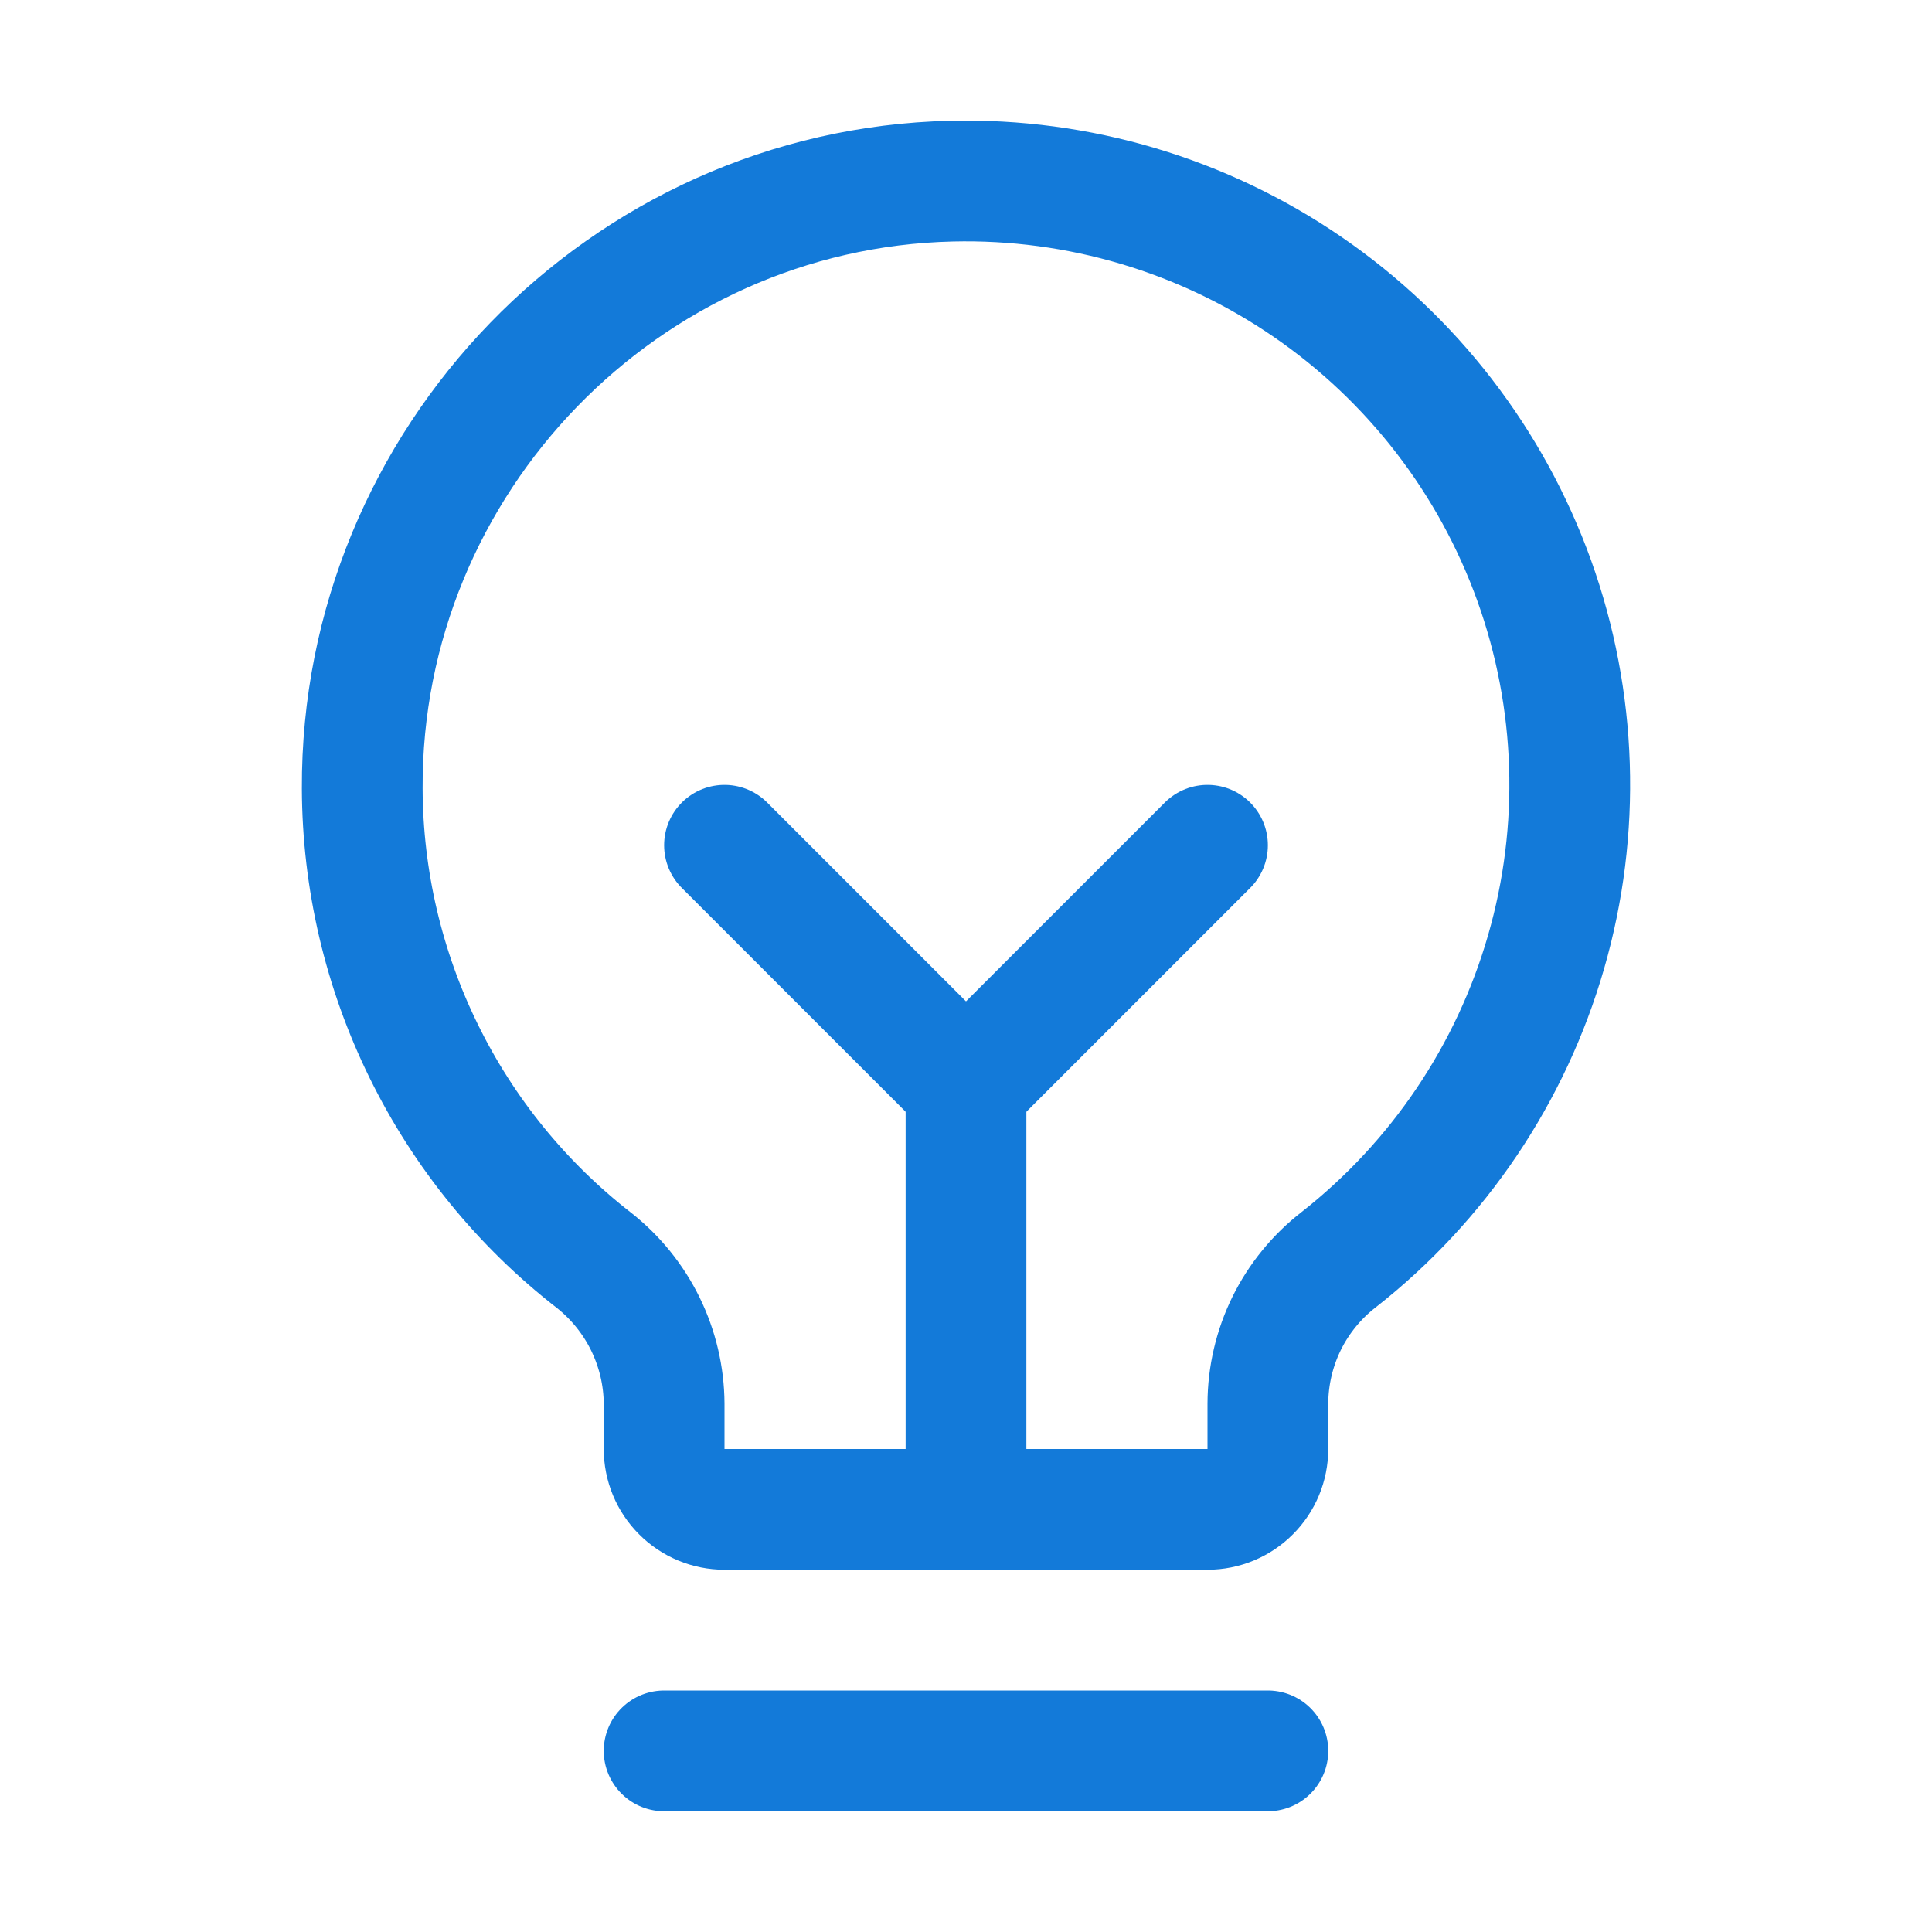
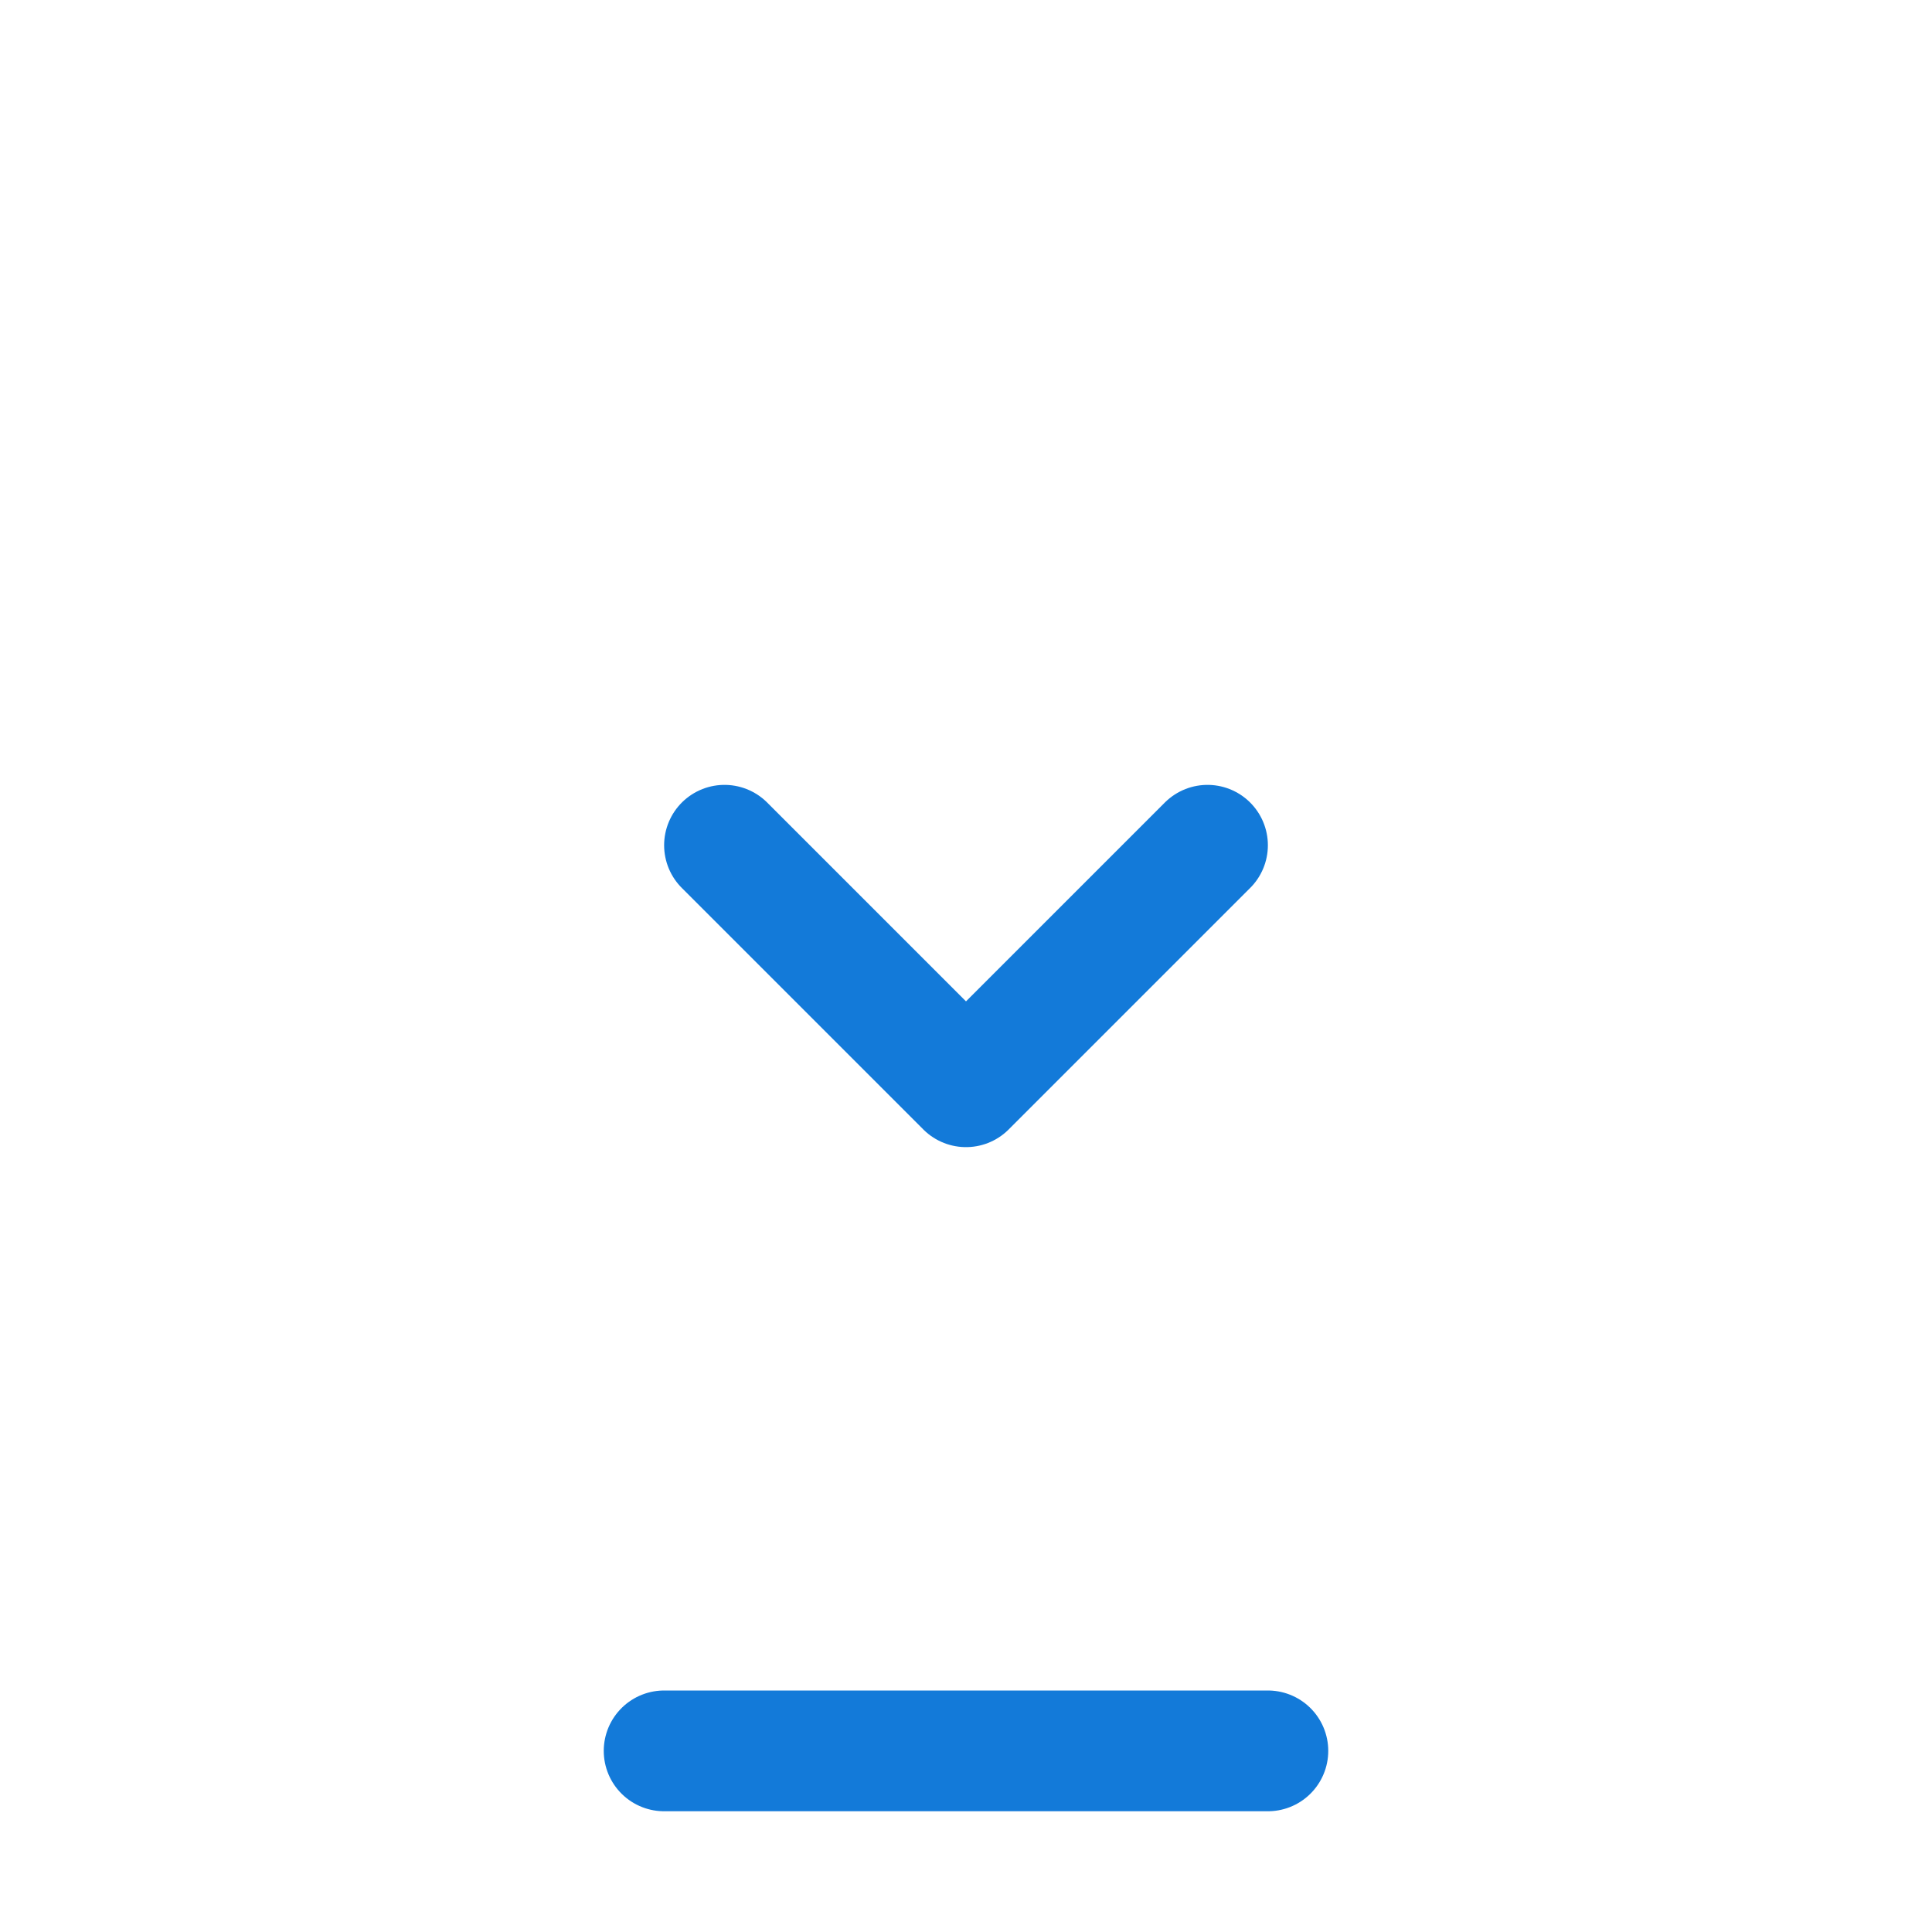
<svg xmlns="http://www.w3.org/2000/svg" width="24" height="24" viewBox="0 0 24 24" fill="none">
  <path d="M8.25 21.75H15.75" stroke="#137AD9" stroke-width="1.5" stroke-linecap="round" stroke-linejoin="round" />
-   <path d="M12 18.75V13.5" stroke="#137AD9" stroke-width="1.5" stroke-linecap="round" stroke-linejoin="round" />
  <path d="M9 10.5L12 13.5L15 10.5" stroke="#137AD9" stroke-width="1.5" stroke-linecap="round" stroke-linejoin="round" />
-   <path d="M7.378 15.656C6.485 14.962 5.762 14.073 5.264 13.058C4.765 12.043 4.504 10.928 4.5 9.797C4.481 5.728 7.753 2.344 11.822 2.25C13.397 2.213 14.943 2.672 16.242 3.563C17.541 4.454 18.526 5.731 19.059 7.214C19.591 8.696 19.643 10.309 19.207 11.822C18.771 13.336 17.87 14.674 16.631 15.647C16.358 15.858 16.136 16.13 15.983 16.44C15.831 16.75 15.751 17.091 15.75 17.437V18C15.75 18.199 15.671 18.39 15.53 18.53C15.39 18.671 15.199 18.75 15 18.75H9C8.801 18.75 8.61 18.671 8.47 18.53C8.329 18.39 8.25 18.199 8.25 18V17.437C8.248 17.094 8.168 16.756 8.017 16.447C7.866 16.139 7.648 15.869 7.378 15.656V15.656Z" stroke="#137AD9" stroke-width="1.5" stroke-linecap="round" stroke-linejoin="round" />
</svg>